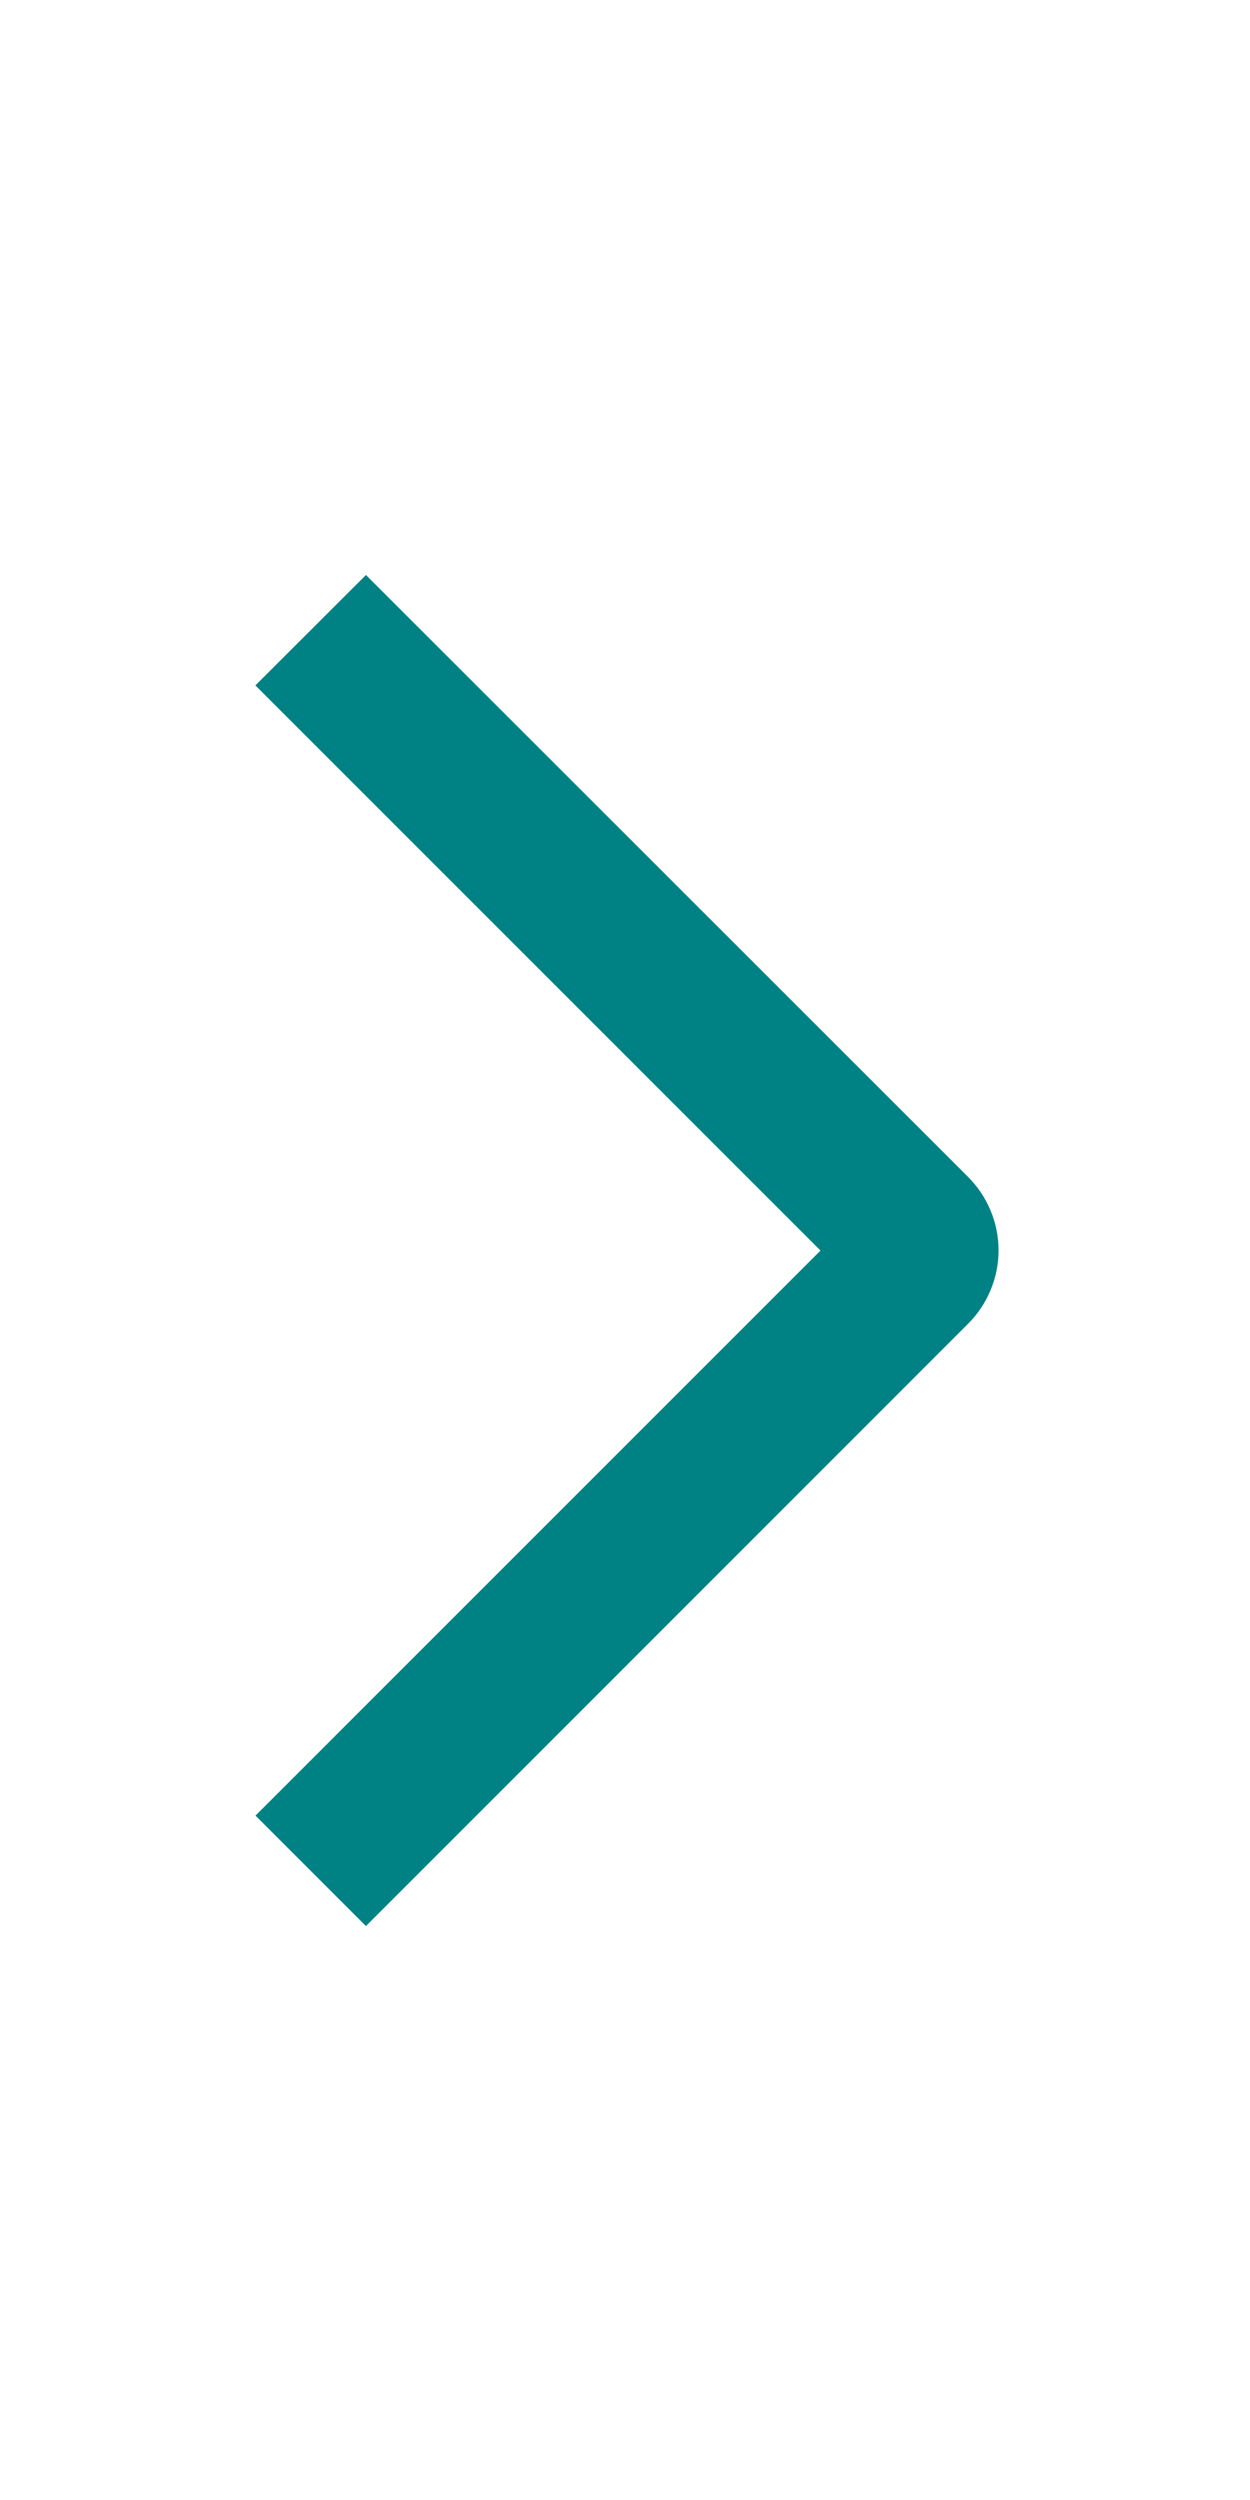
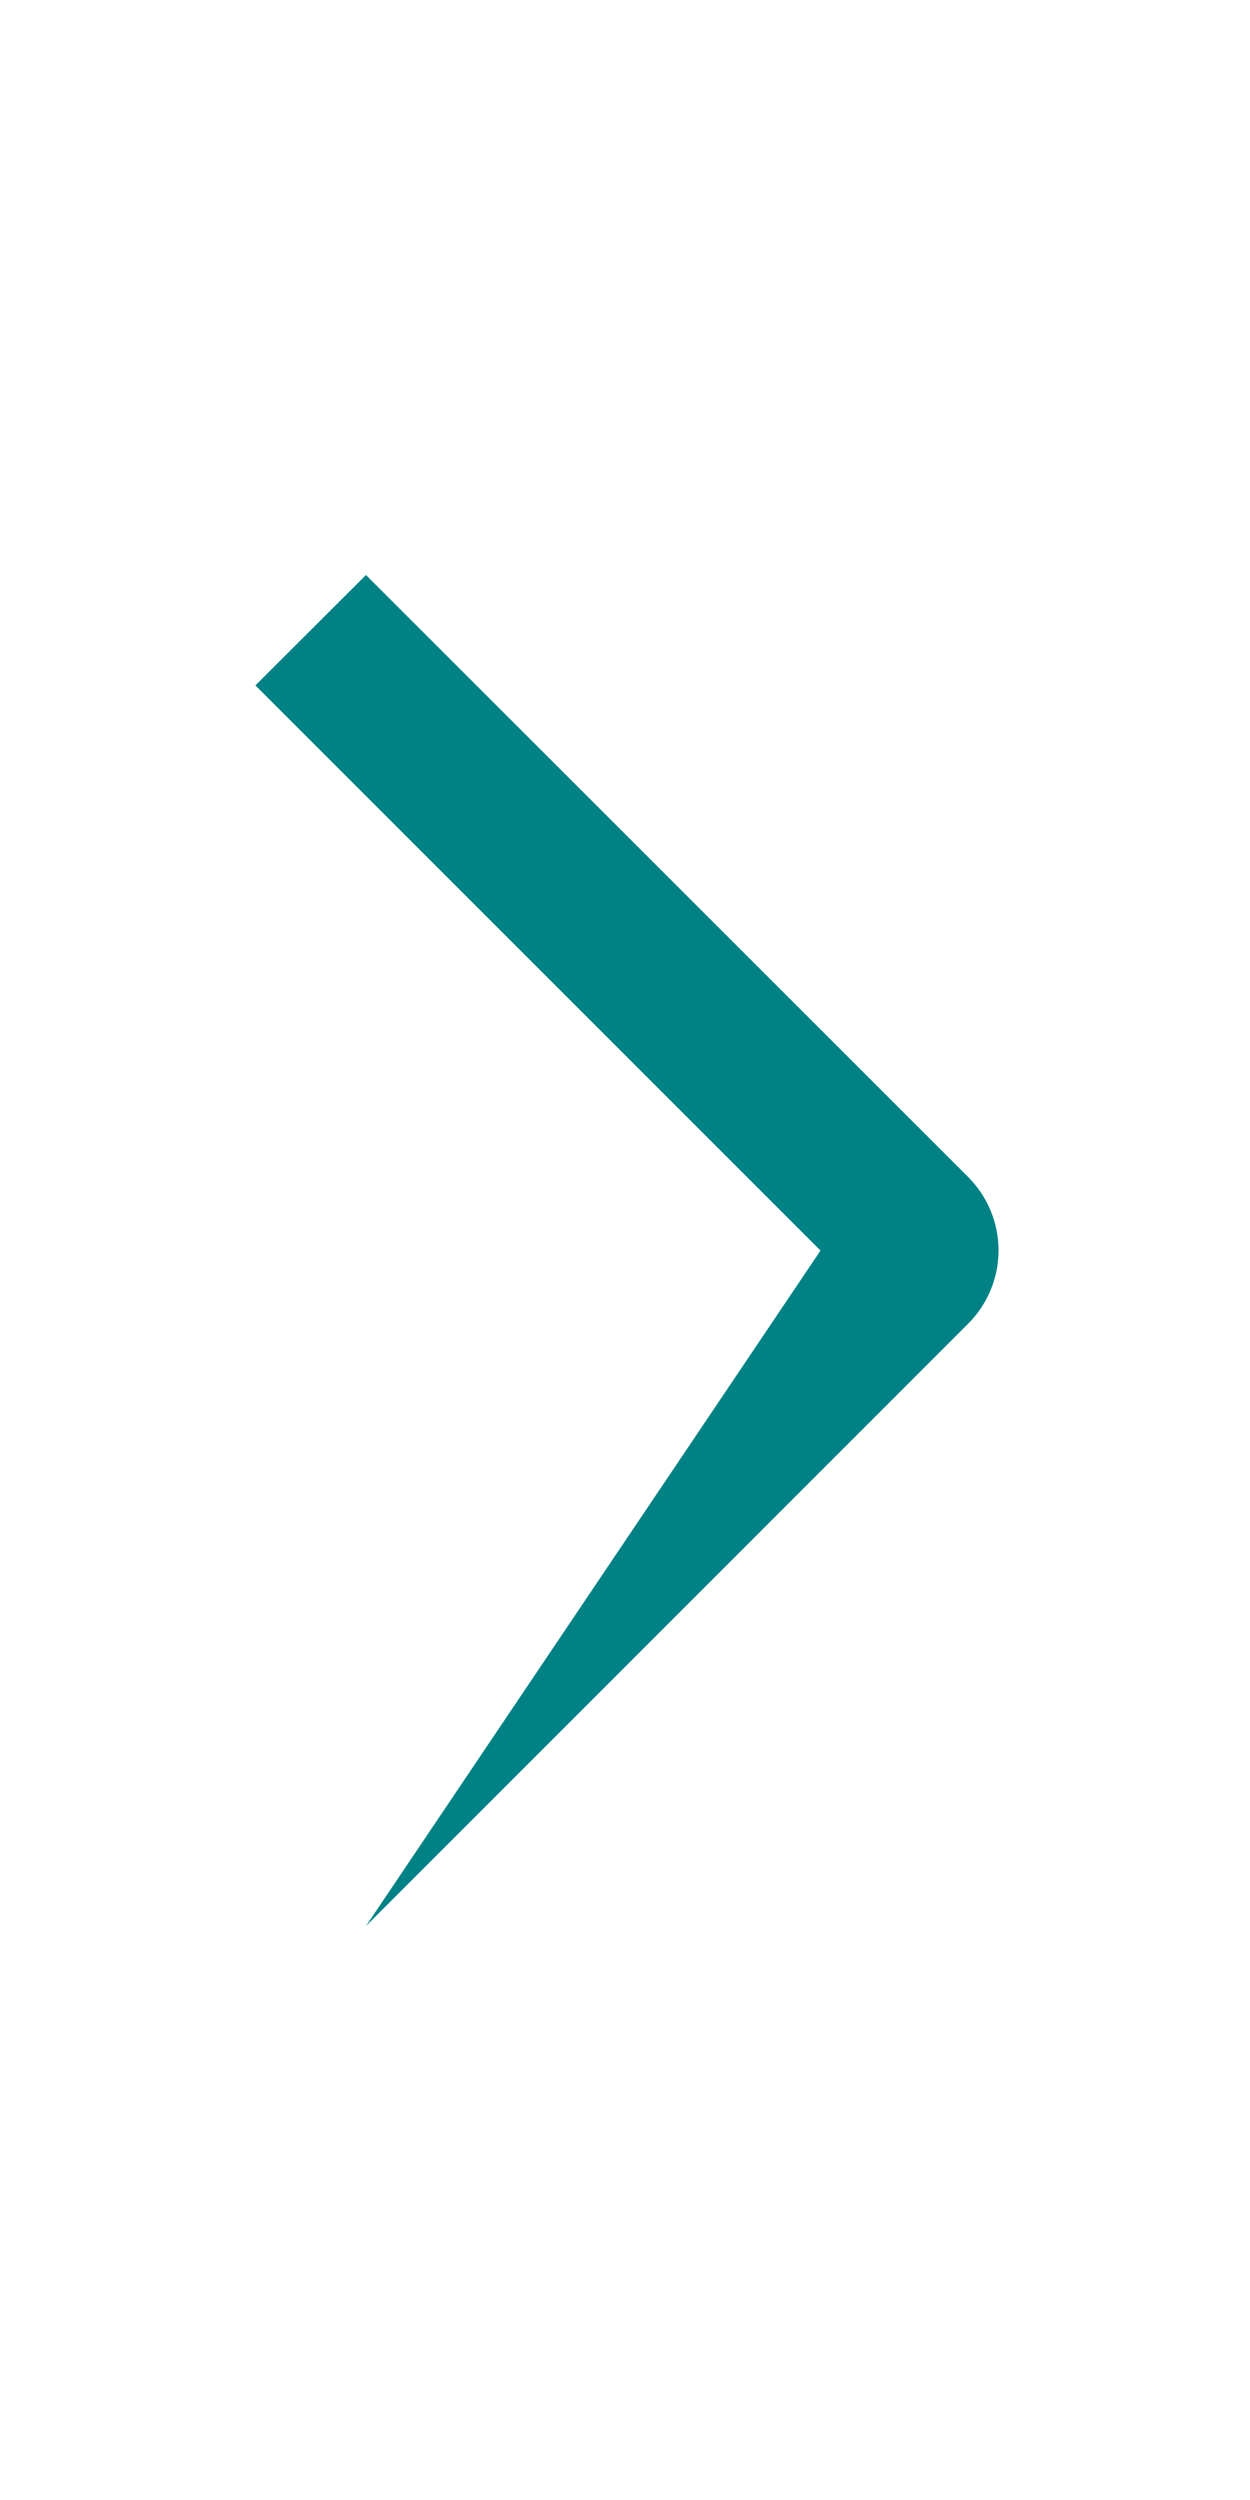
<svg xmlns="http://www.w3.org/2000/svg" width="25" height="50" viewBox="0 0 25 50" fill="none">
-   <path d="M5.108 13.708L7.319 11.5L19.358 23.535C19.552 23.728 19.706 23.958 19.811 24.21C19.917 24.463 19.971 24.734 19.971 25.007C19.971 25.281 19.917 25.552 19.811 25.804C19.706 26.057 19.552 26.286 19.358 26.479L7.319 38.521L5.11 36.312L16.41 25.011L5.108 13.708Z" fill="#008285" />
+   <path d="M5.108 13.708L7.319 11.5L19.358 23.535C19.552 23.728 19.706 23.958 19.811 24.21C19.917 24.463 19.971 24.734 19.971 25.007C19.971 25.281 19.917 25.552 19.811 25.804C19.706 26.057 19.552 26.286 19.358 26.479L7.319 38.521L16.41 25.011L5.108 13.708Z" fill="#008285" />
</svg>